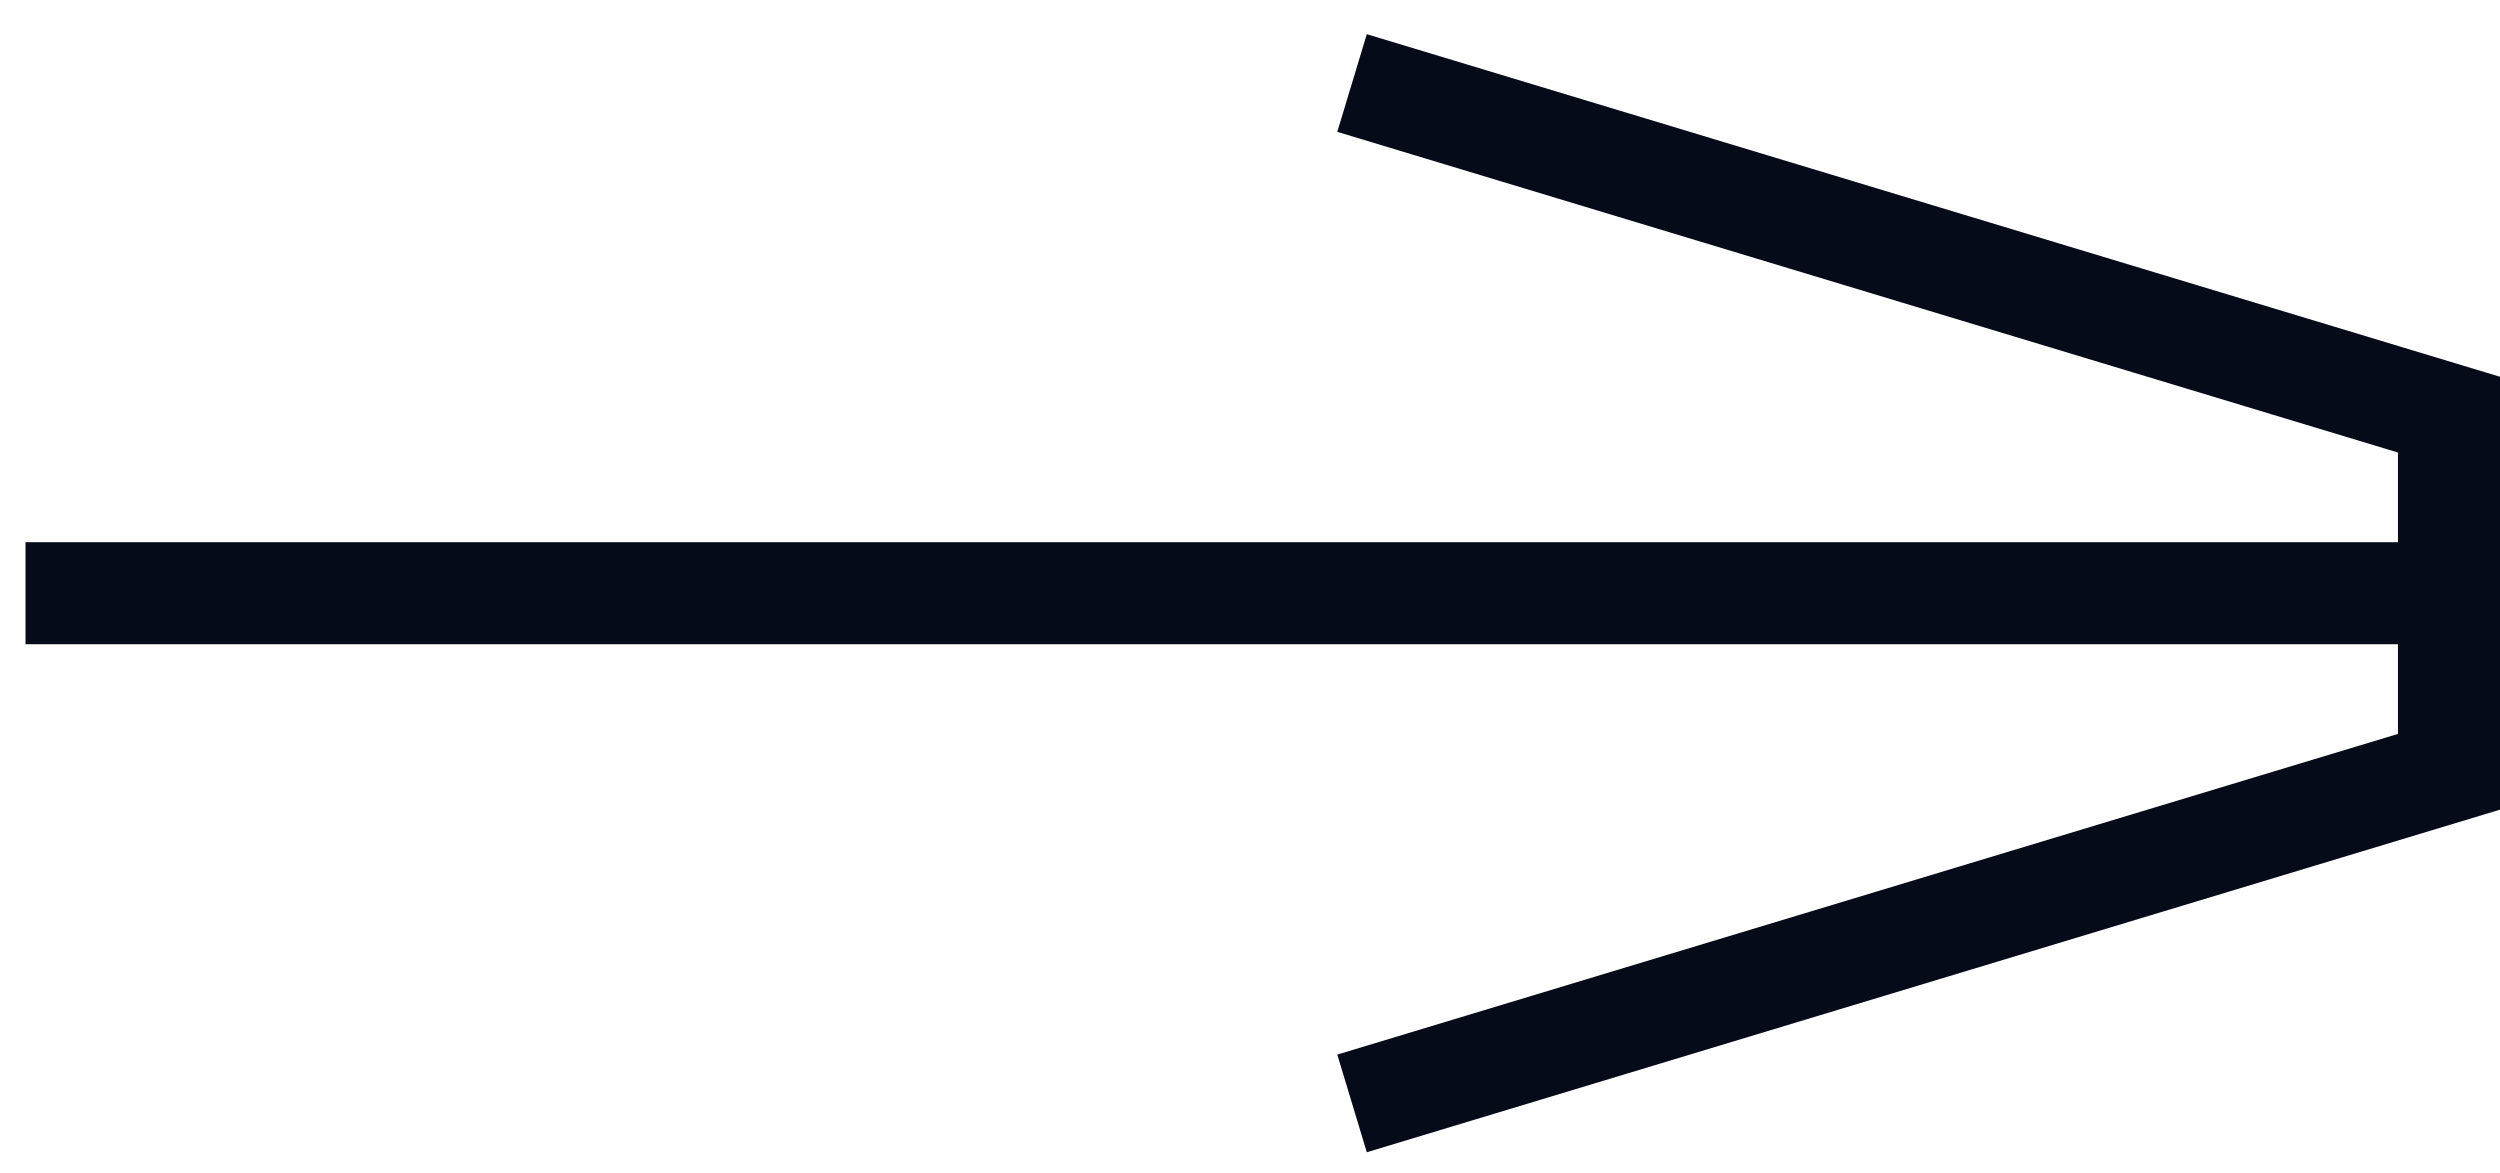
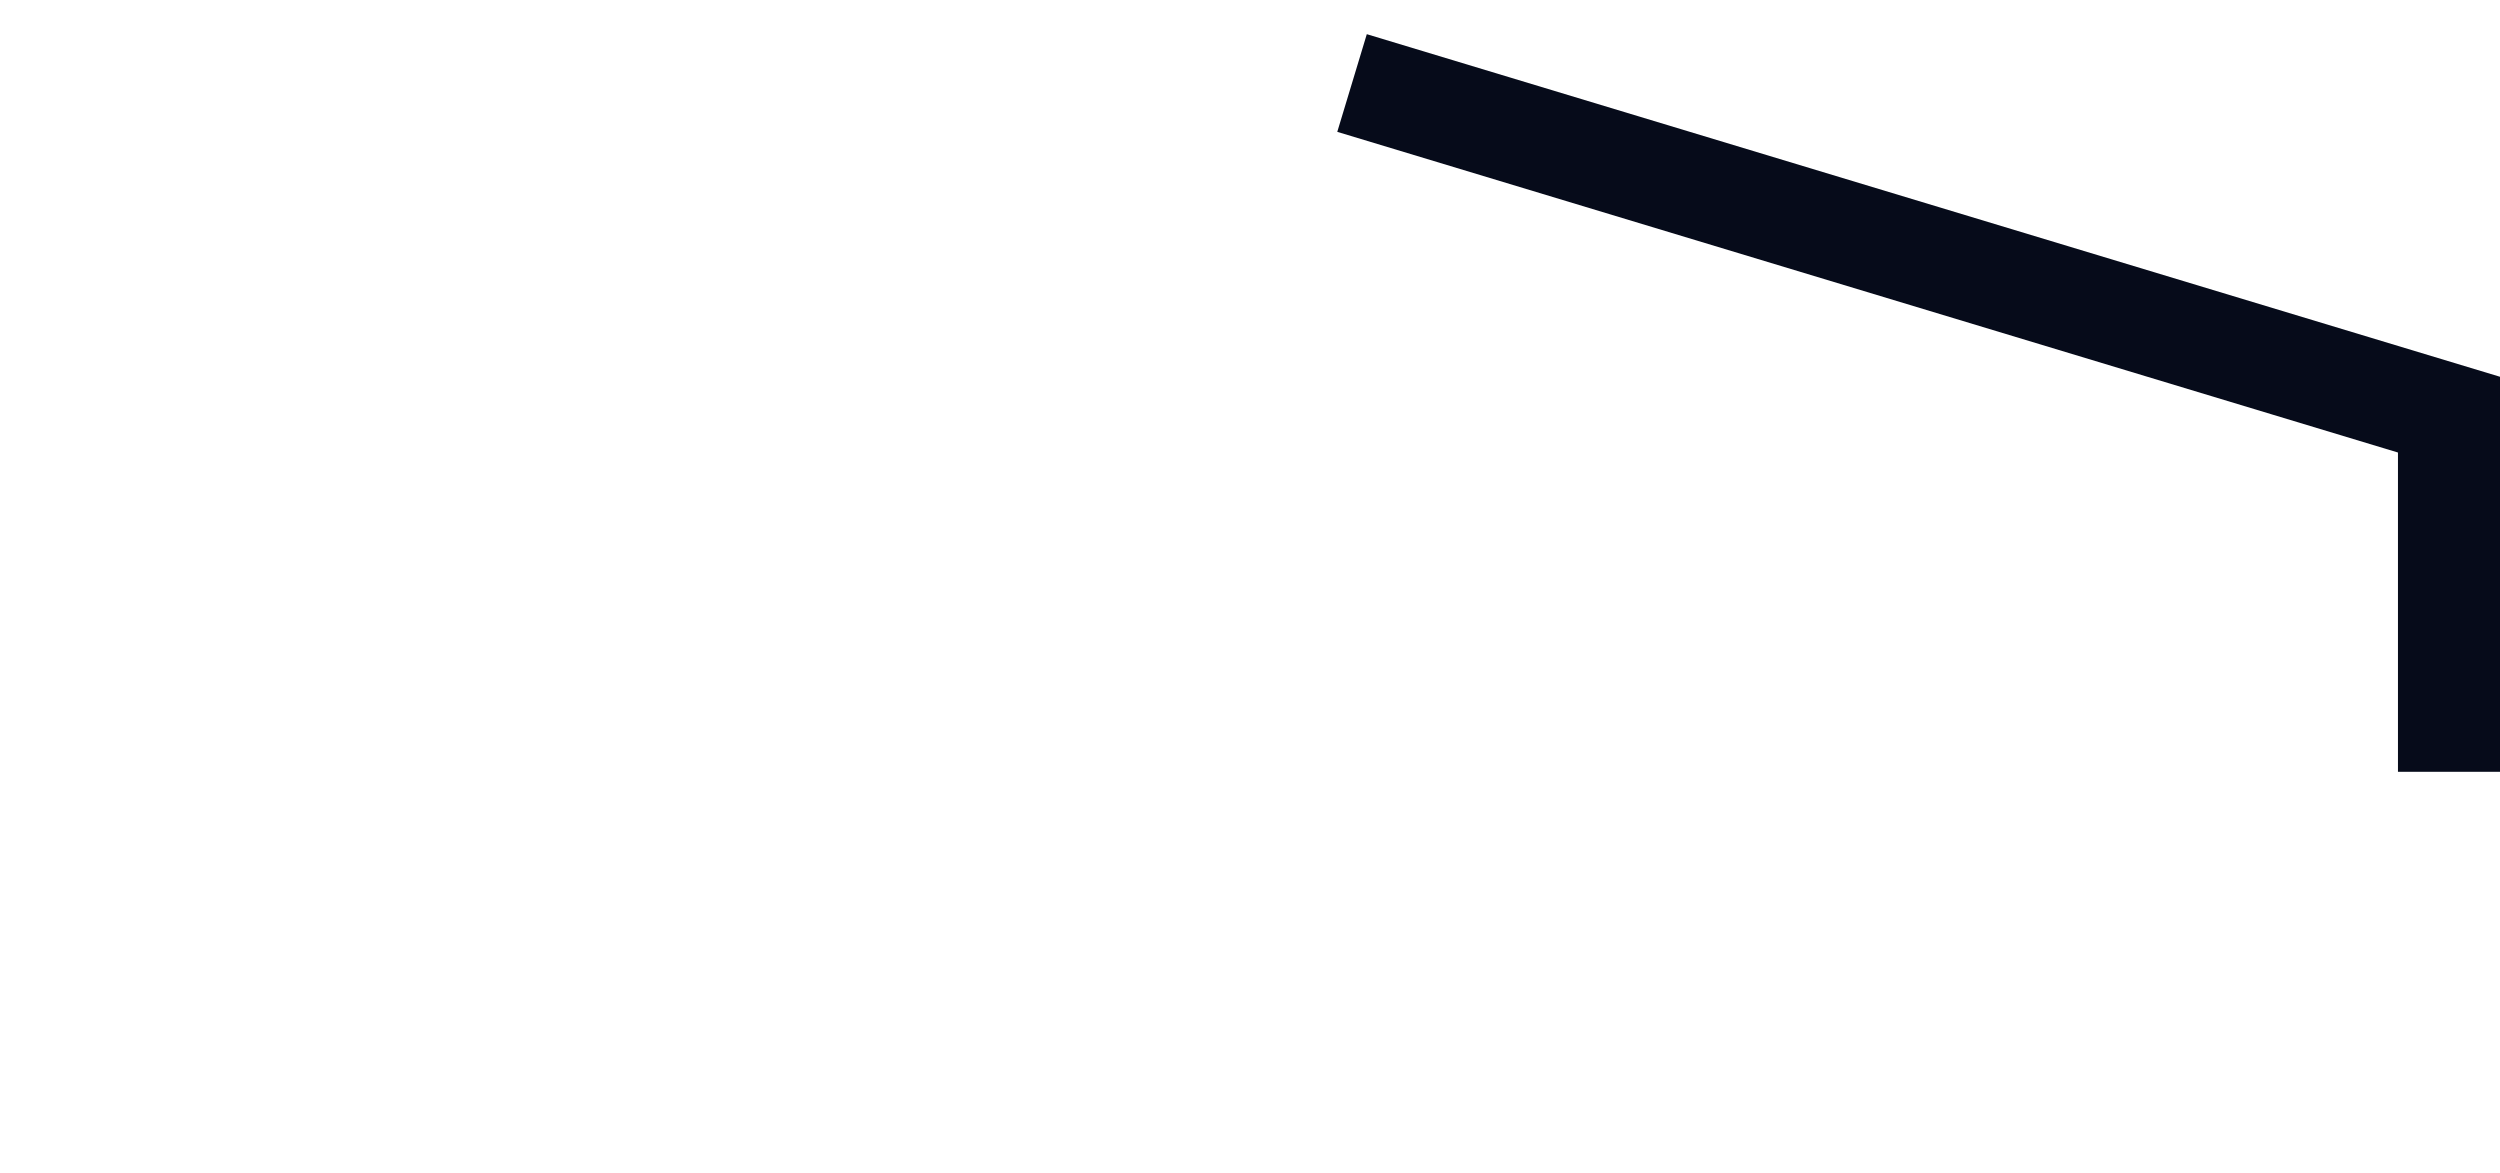
<svg xmlns="http://www.w3.org/2000/svg" width="49" height="23" viewBox="0 0 49 23" fill="none">
  <g id="ID/Arrow">
-     <path id="Vector 29" d="M0.5 11.627L48.5 11.627" stroke="#060B1A" stroke-width="2" />
-     <path id="Vector 44" d="M26.5 1.627L48 8.127V15.127L26.5 21.627" stroke="#060B1A" stroke-width="2" />
+     <path id="Vector 44" d="M26.5 1.627L48 8.127V15.127" stroke="#060B1A" stroke-width="2" />
  </g>
</svg>